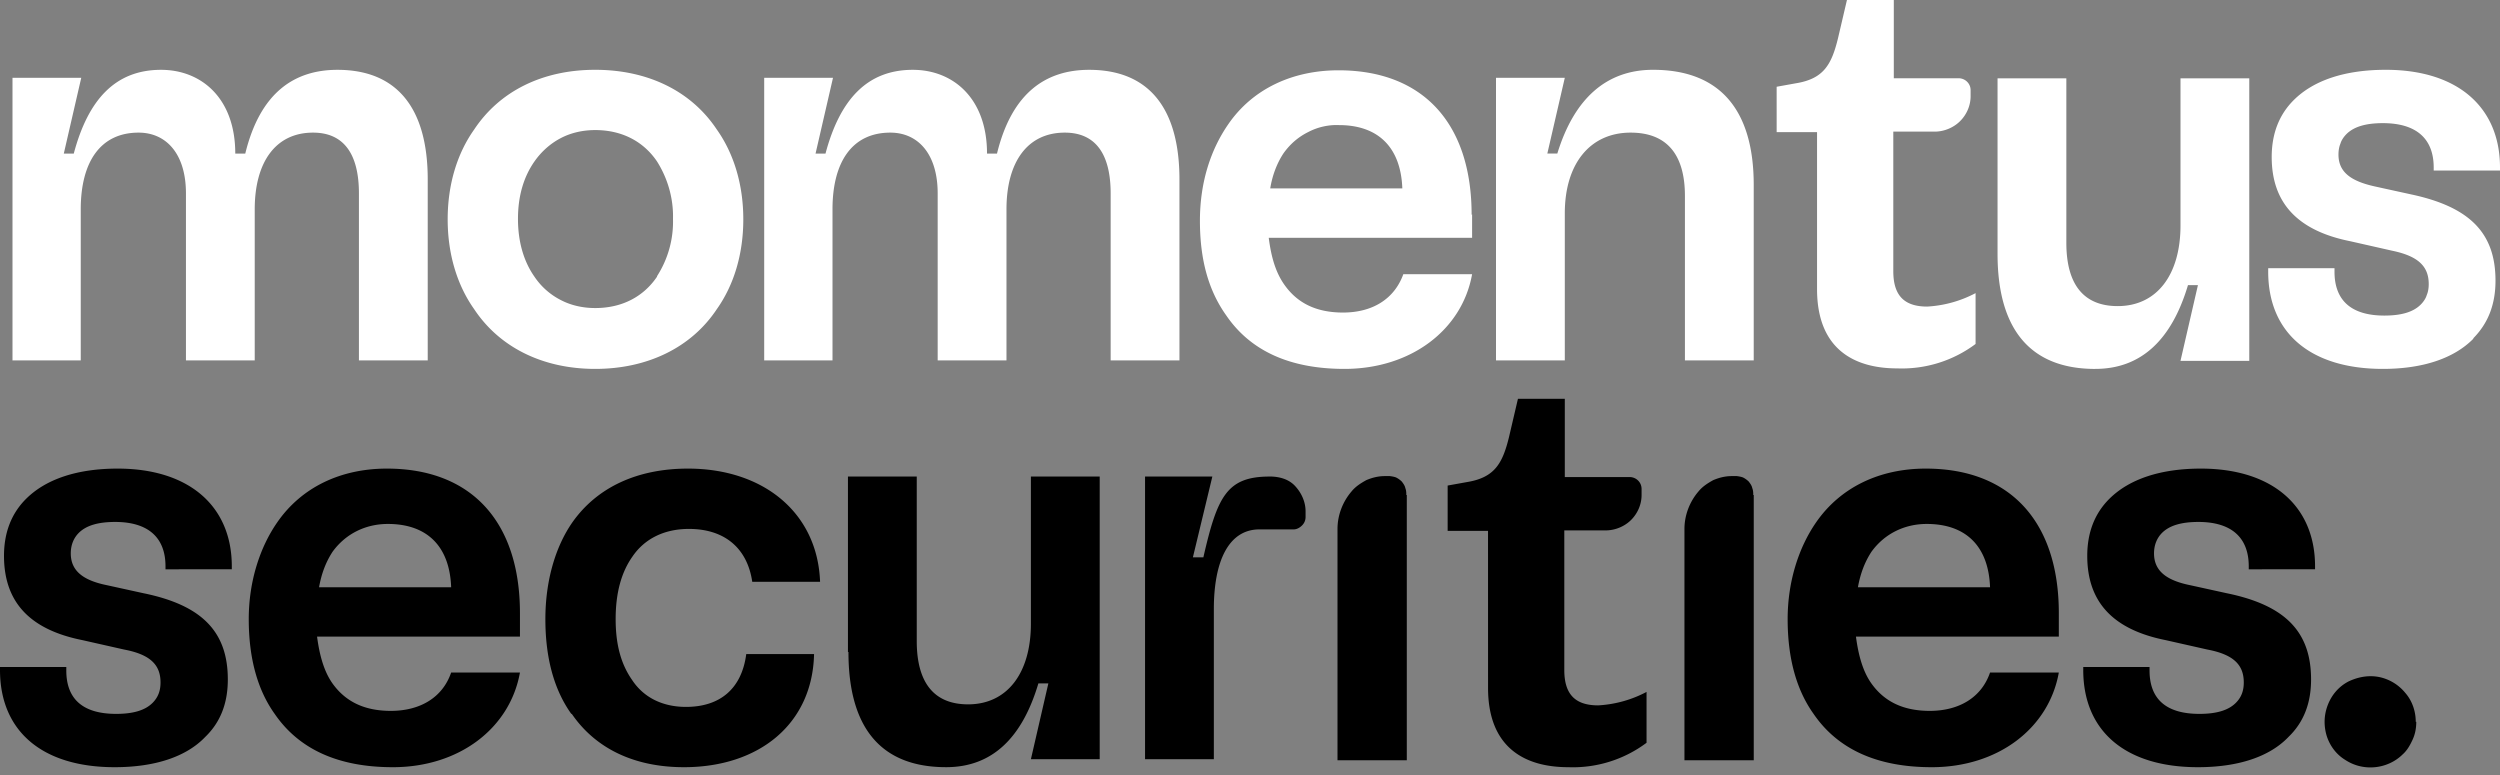
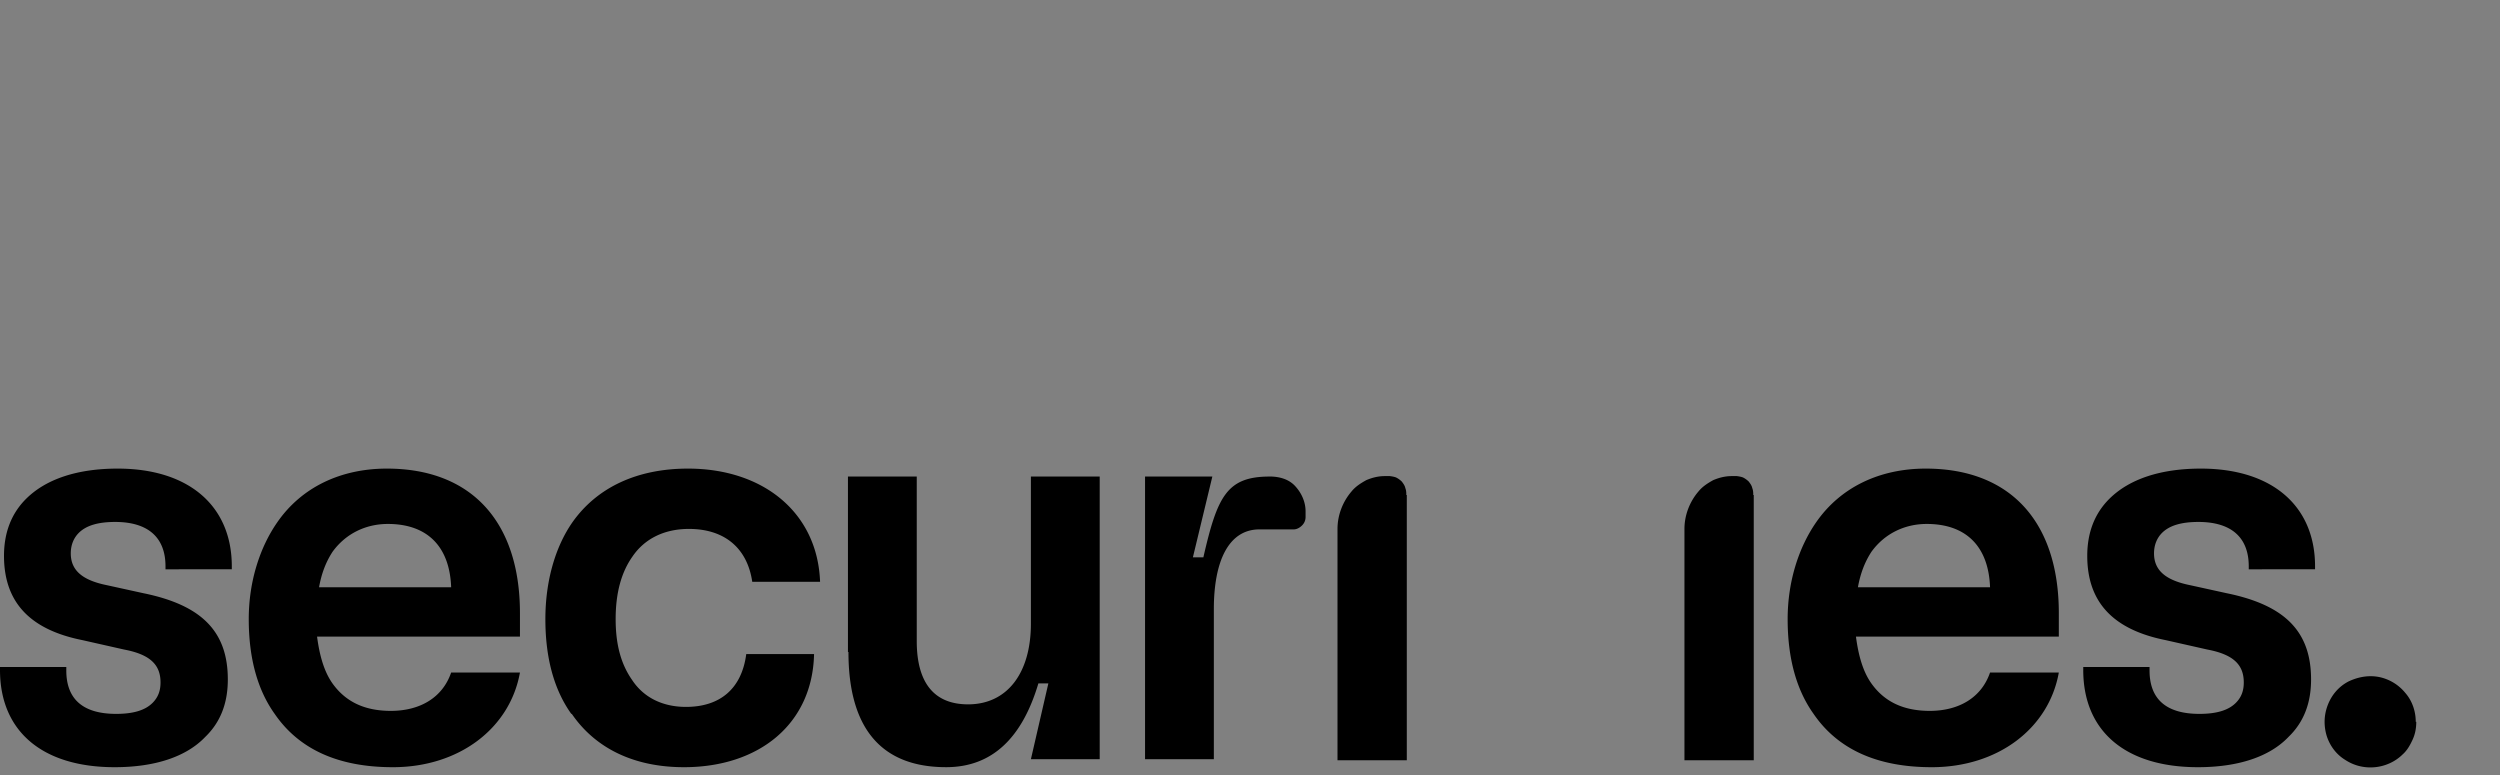
<svg xmlns="http://www.w3.org/2000/svg" width="100" height="31" fill="none">
  <rect width="100%" height="100%" fill="#808080" stroke="none" />
-   <path fill="#000" d="M59.521 21.236h-1.615v-1.814l.778-.14c1.097-.18 1.416-.738 1.675-1.794l.359-1.536h1.874v3.13h2.592c.14 0 .26.06.34.14.1.1.139.22.139.34v.239c0 .379-.16.737-.419.997-.259.259-.638.418-1.017.418h-1.655V26.8c0 .977.439 1.415 1.356 1.415a4.7 4.7 0 0 0 1.934-.538v2.034a4.92 4.92 0 0 1-3.13.977c-1.735 0-3.21-.778-3.21-3.17z" />
-   <path fill="#fff" fill-rule="evenodd" d="M28.675 5.185c-1.017-1.536-2.752-2.393-4.866-2.393s-3.828.857-4.845 2.393c-.678.957-1.057 2.193-1.057 3.59 0 1.395.38 2.631 1.057 3.588 1.017 1.536 2.752 2.393 4.846 2.393 2.093 0 3.848-.857 4.865-2.393.678-.957 1.057-2.193 1.057-3.589s-.38-2.632-1.057-3.59m-2.393 5.882c-.538.798-1.396 1.256-2.472 1.256-.48 0-.958-.1-1.376-.319a2.8 2.8 0 0 1-1.057-.937c-.419-.598-.658-1.376-.658-2.313s.24-1.695.658-2.293c.279-.399.638-.718 1.057-.937s.897-.32 1.375-.32c1.077 0 1.935.46 2.473 1.257.439.698.658 1.495.638 2.293a4.03 4.03 0 0 1-.638 2.293zM30.549 14.417H33.3V8.375c0-1.914.797-3.07 2.313-3.07 1.096 0 1.894.837 1.894 2.432v6.68h2.752V8.375c0-1.894.837-3.07 2.333-3.07 1.216 0 1.834.837 1.834 2.432v6.68h2.752V7.18c0-2.891-1.256-4.387-3.61-4.387-1.714 0-3.09.897-3.688 3.35h-.399c0-2.213-1.356-3.35-2.971-3.35-1.815 0-2.911 1.176-3.49 3.35h-.398l.698-3.031h-2.752v11.306zM.48 14.417H3.23V8.375c0-1.914.798-3.07 2.313-3.07 1.097 0 1.895.837 1.895 2.432v6.68h2.751V8.375c0-1.894.838-3.07 2.333-3.07 1.217 0 1.835.837 1.835 2.432v6.68h2.752V7.18c0-2.891-1.257-4.387-3.61-4.387-1.714 0-3.09.897-3.688 3.35h-.4c0-2.213-1.355-3.35-2.97-3.35-1.815 0-2.912 1.176-3.49 3.35h-.399l.698-3.031H.5v11.306zM58.865 8.594c0-3.649-1.935-5.782-5.325-5.782-1.834 0-3.43.737-4.406 2.153-.678.977-1.137 2.273-1.137 3.868 0 1.596.359 2.812 1.057 3.79.957 1.395 2.512 2.133 4.726 2.133 2.652 0 4.706-1.556 5.104-3.789h-2.751c-.36.997-1.237 1.535-2.413 1.535-1.097 0-1.835-.398-2.333-1.096-.359-.499-.538-1.117-.638-1.895h8.135v-.937zm-8.056-1.057c.08-.498.259-.997.538-1.415.26-.36.578-.638.977-.838.379-.2.818-.299 1.236-.28 1.556 0 2.473.878 2.533 2.533zM59.84 14.417h2.752V8.535c0-1.994 1.017-3.23 2.632-3.23 1.435 0 2.173.857 2.173 2.532v6.58h2.752V7.398c0-3.03-1.376-4.606-4.028-4.606-1.854 0-3.15 1.137-3.828 3.35h-.4l.699-3.031H59.84zM83.81 14.756c1.814 0 3.05-1.137 3.709-3.35h.398l-.698 3.03h2.752V3.132H87.22v5.882c0 1.994-.957 3.23-2.512 3.23-1.356 0-2.054-.857-2.054-2.532v-6.58h-2.752v7.019c0 3.03 1.316 4.606 3.909 4.606M98.943 13.54c-.778.797-2.034 1.216-3.63 1.216-2.89 0-4.585-1.436-4.585-3.888v-.14h2.652v.14c0 1.156.678 1.755 1.994 1.755.678 0 1.156-.14 1.455-.44.1-.099.2-.239.24-.378.06-.14.08-.3.08-.439 0-.698-.4-1.116-1.456-1.336l-1.675-.379c-2.094-.418-3.15-1.515-3.15-3.37 0-.937.298-1.694.877-2.273.797-.797 2.053-1.216 3.688-1.216C98.306 2.792 100 4.288 100 6.7v.12h-2.652V6.7c0-1.156-.698-1.774-2.034-1.774-.678 0-1.157.14-1.456.438-.1.1-.2.24-.24.38-.059.139-.079.298-.079.438 0 .678.459 1.057 1.456 1.276l1.455.319c2.333.499 3.37 1.535 3.37 3.45 0 .957-.299 1.714-.897 2.313z" clip-rule="evenodd" />
-   <path fill="#fff" d="M72.682 5.284h-1.616V3.47l.778-.14c1.097-.18 1.416-.738 1.675-1.795L73.878 0h1.874v3.13h2.593c.14 0 .259.06.339.14.1.1.14.22.14.34v.238c0 .38-.16.738-.42.997-.259.26-.638.42-1.017.42h-1.655v5.583c0 .976.44 1.415 1.356 1.415a4.7 4.7 0 0 0 1.935-.538v2.034a4.92 4.92 0 0 1-3.131.977c-1.735 0-3.21-.778-3.21-3.17z" />
  <path fill="#000" d="M10.987 28.555c-.698-.977-1.037-2.253-1.037-3.789 0-1.535.459-2.891 1.137-3.868.977-1.416 2.552-2.154 4.387-2.154 3.39 0 5.324 2.134 5.324 5.783v.937h-8.116c.1.758.28 1.396.618 1.874.499.698 1.236 1.097 2.333 1.097 1.177 0 2.074-.538 2.413-1.535h2.752c-.4 2.233-2.433 3.788-5.085 3.788-2.213 0-3.769-.737-4.726-2.133m7.059-5.065c-.06-1.655-.977-2.532-2.532-2.532-.898 0-1.695.398-2.214 1.116-.26.399-.439.858-.538 1.416zM22.852 28.555c-.698-.977-1.037-2.253-1.037-3.789 0-1.535.4-2.891 1.077-3.868.997-1.416 2.612-2.154 4.626-2.154 3.031 0 5.185 1.775 5.285 4.527H30.09c-.2-1.356-1.117-2.114-2.533-2.114-.997 0-1.774.399-2.253 1.097-.439.618-.678 1.435-.678 2.512s.24 1.835.658 2.433c.459.698 1.216 1.077 2.154 1.077 1.375 0 2.233-.738 2.412-2.114h2.712c-.06 2.791-2.193 4.526-5.204 4.526-1.974 0-3.53-.737-4.487-2.133zM33.918 26.08v-7.018h2.752v6.58c0 1.675.698 2.532 2.054 2.532 1.555 0 2.512-1.236 2.512-3.23v-5.882h2.752v11.306h-2.752l.698-3.031h-.399c-.658 2.213-1.874 3.35-3.689 3.35-2.612 0-3.908-1.576-3.908-4.607zM72.543 28.555c-.698-.977-1.037-2.253-1.037-3.789 0-1.535.459-2.891 1.136-3.868.978-1.416 2.553-2.154 4.387-2.154 3.39 0 5.324 2.134 5.324 5.783v.937h-8.115c.1.758.279 1.396.618 1.874.498.698 1.236 1.097 2.333 1.097 1.176 0 2.074-.538 2.413-1.535h2.751c-.398 2.233-2.432 3.788-5.084 3.788-2.214 0-3.77-.737-4.726-2.133m7.059-5.065c-.06-1.655-.978-2.532-2.533-2.532-.897 0-1.695.398-2.213 1.116-.26.399-.439.858-.539 1.416zM0 26.82v-.14h2.652v.14c0 1.156.678 1.735 1.994 1.735.678 0 1.157-.14 1.456-.439.219-.22.319-.479.319-.817 0-.698-.4-1.117-1.456-1.317l-1.675-.378c-2.094-.42-3.13-1.516-3.13-3.37 0-.937.299-1.695.877-2.274.797-.797 2.054-1.216 3.669-1.216 2.851 0 4.566 1.496 4.566 3.908v.12H6.62v-.12c0-1.156-.698-1.774-2.014-1.774-.678 0-1.156.14-1.455.438-.2.2-.32.479-.32.818 0 .678.46 1.077 1.456 1.276l1.456.32c2.333.478 3.37 1.535 3.37 3.449 0 .957-.3 1.715-.898 2.293-.757.798-2.014 1.216-3.629 1.216C1.695 30.688 0 29.253 0 26.8zM70.15 19.8V30.41h-2.772v-9.252c0-.539.2-1.077.558-1.496.16-.2.38-.339.598-.459.24-.1.479-.159.738-.159h.2s.18.02.259.06.16.1.22.16c.06.08.119.159.139.258.04.1.04.2.04.28zM56.272 19.8V30.41H53.5v-9.252c0-.539.2-1.077.558-1.496.16-.2.38-.339.599-.459.239-.1.478-.159.737-.159h.2s.18.02.259.06.16.1.22.16c.06.08.119.159.139.258.04.1.04.2.04.28zM83.33 26.82v-.14h2.652v.14c0 1.156.678 1.735 1.994 1.735.678 0 1.157-.14 1.456-.439.22-.22.319-.479.319-.817 0-.698-.399-1.117-1.456-1.317l-1.675-.378c-2.094-.42-3.13-1.516-3.13-3.37 0-.937.299-1.695.877-2.274.798-.797 2.054-1.216 3.669-1.216 2.851 0 4.566 1.496 4.566 3.908v.12H89.95v-.12c0-1.156-.698-1.774-2.014-1.774-.678 0-1.156.14-1.455.438-.2.2-.32.479-.32.818 0 .678.46 1.077 1.456 1.276l1.456.32c2.333.478 3.37 1.535 3.37 3.449 0 .957-.3 1.715-.898 2.293-.757.798-2.014 1.216-3.629 1.216-2.891 0-4.586-1.435-4.586-3.888zM96.63 28.873c0-.418-.139-.837-.418-1.156a1.82 1.82 0 0 0-1.057-.638c-.419-.08-.838 0-1.216.18-.38.199-.658.518-.818.916-.16.4-.18.818-.06 1.237.12.399.38.758.738.977.359.24.778.339 1.197.299.418-.04.817-.22 1.116-.518.18-.16.3-.38.399-.599s.14-.458.14-.698zM50.787 19.062c-1.715 0-2.094.797-2.652 3.23h-.419l.778-3.23h-2.692v11.306h2.752v-6.002c0-1.935.598-3.17 1.794-3.19h1.396c.14 0 .26-.08.339-.16.1-.1.14-.22.14-.34v-.219c0-.379-.16-.737-.42-1.017-.258-.279-.637-.379-1.016-.379" />
</svg>